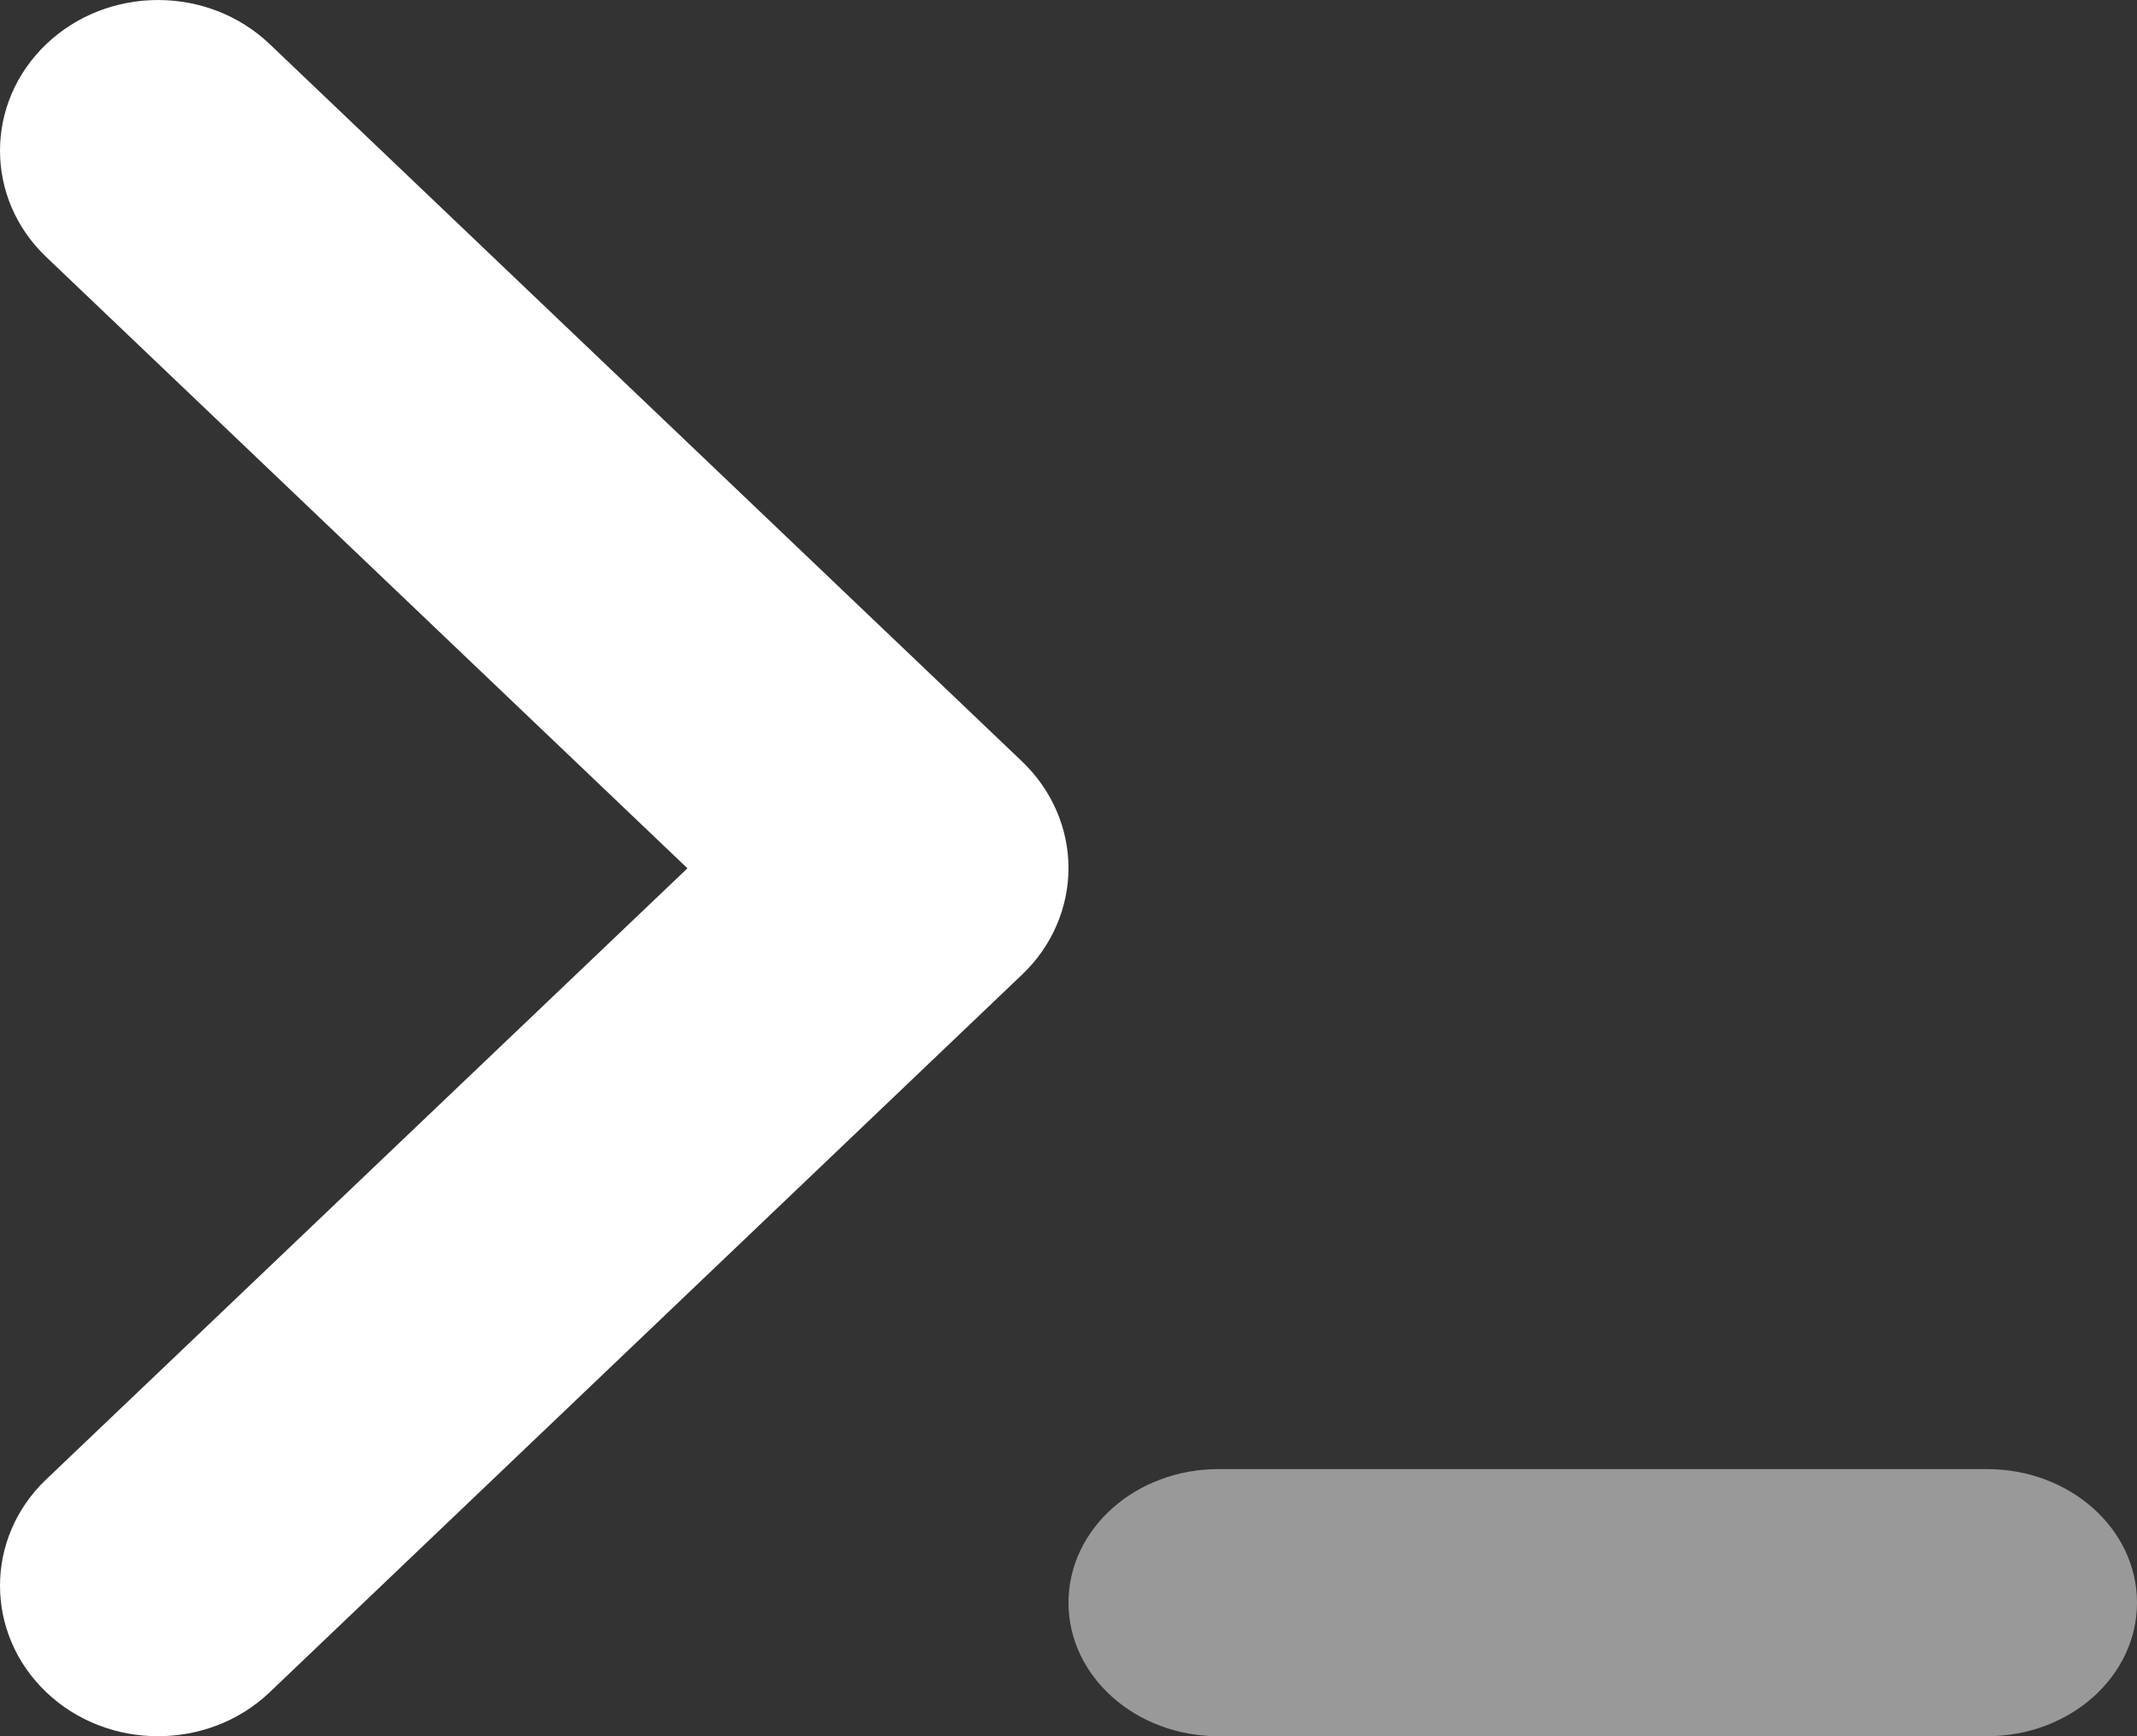
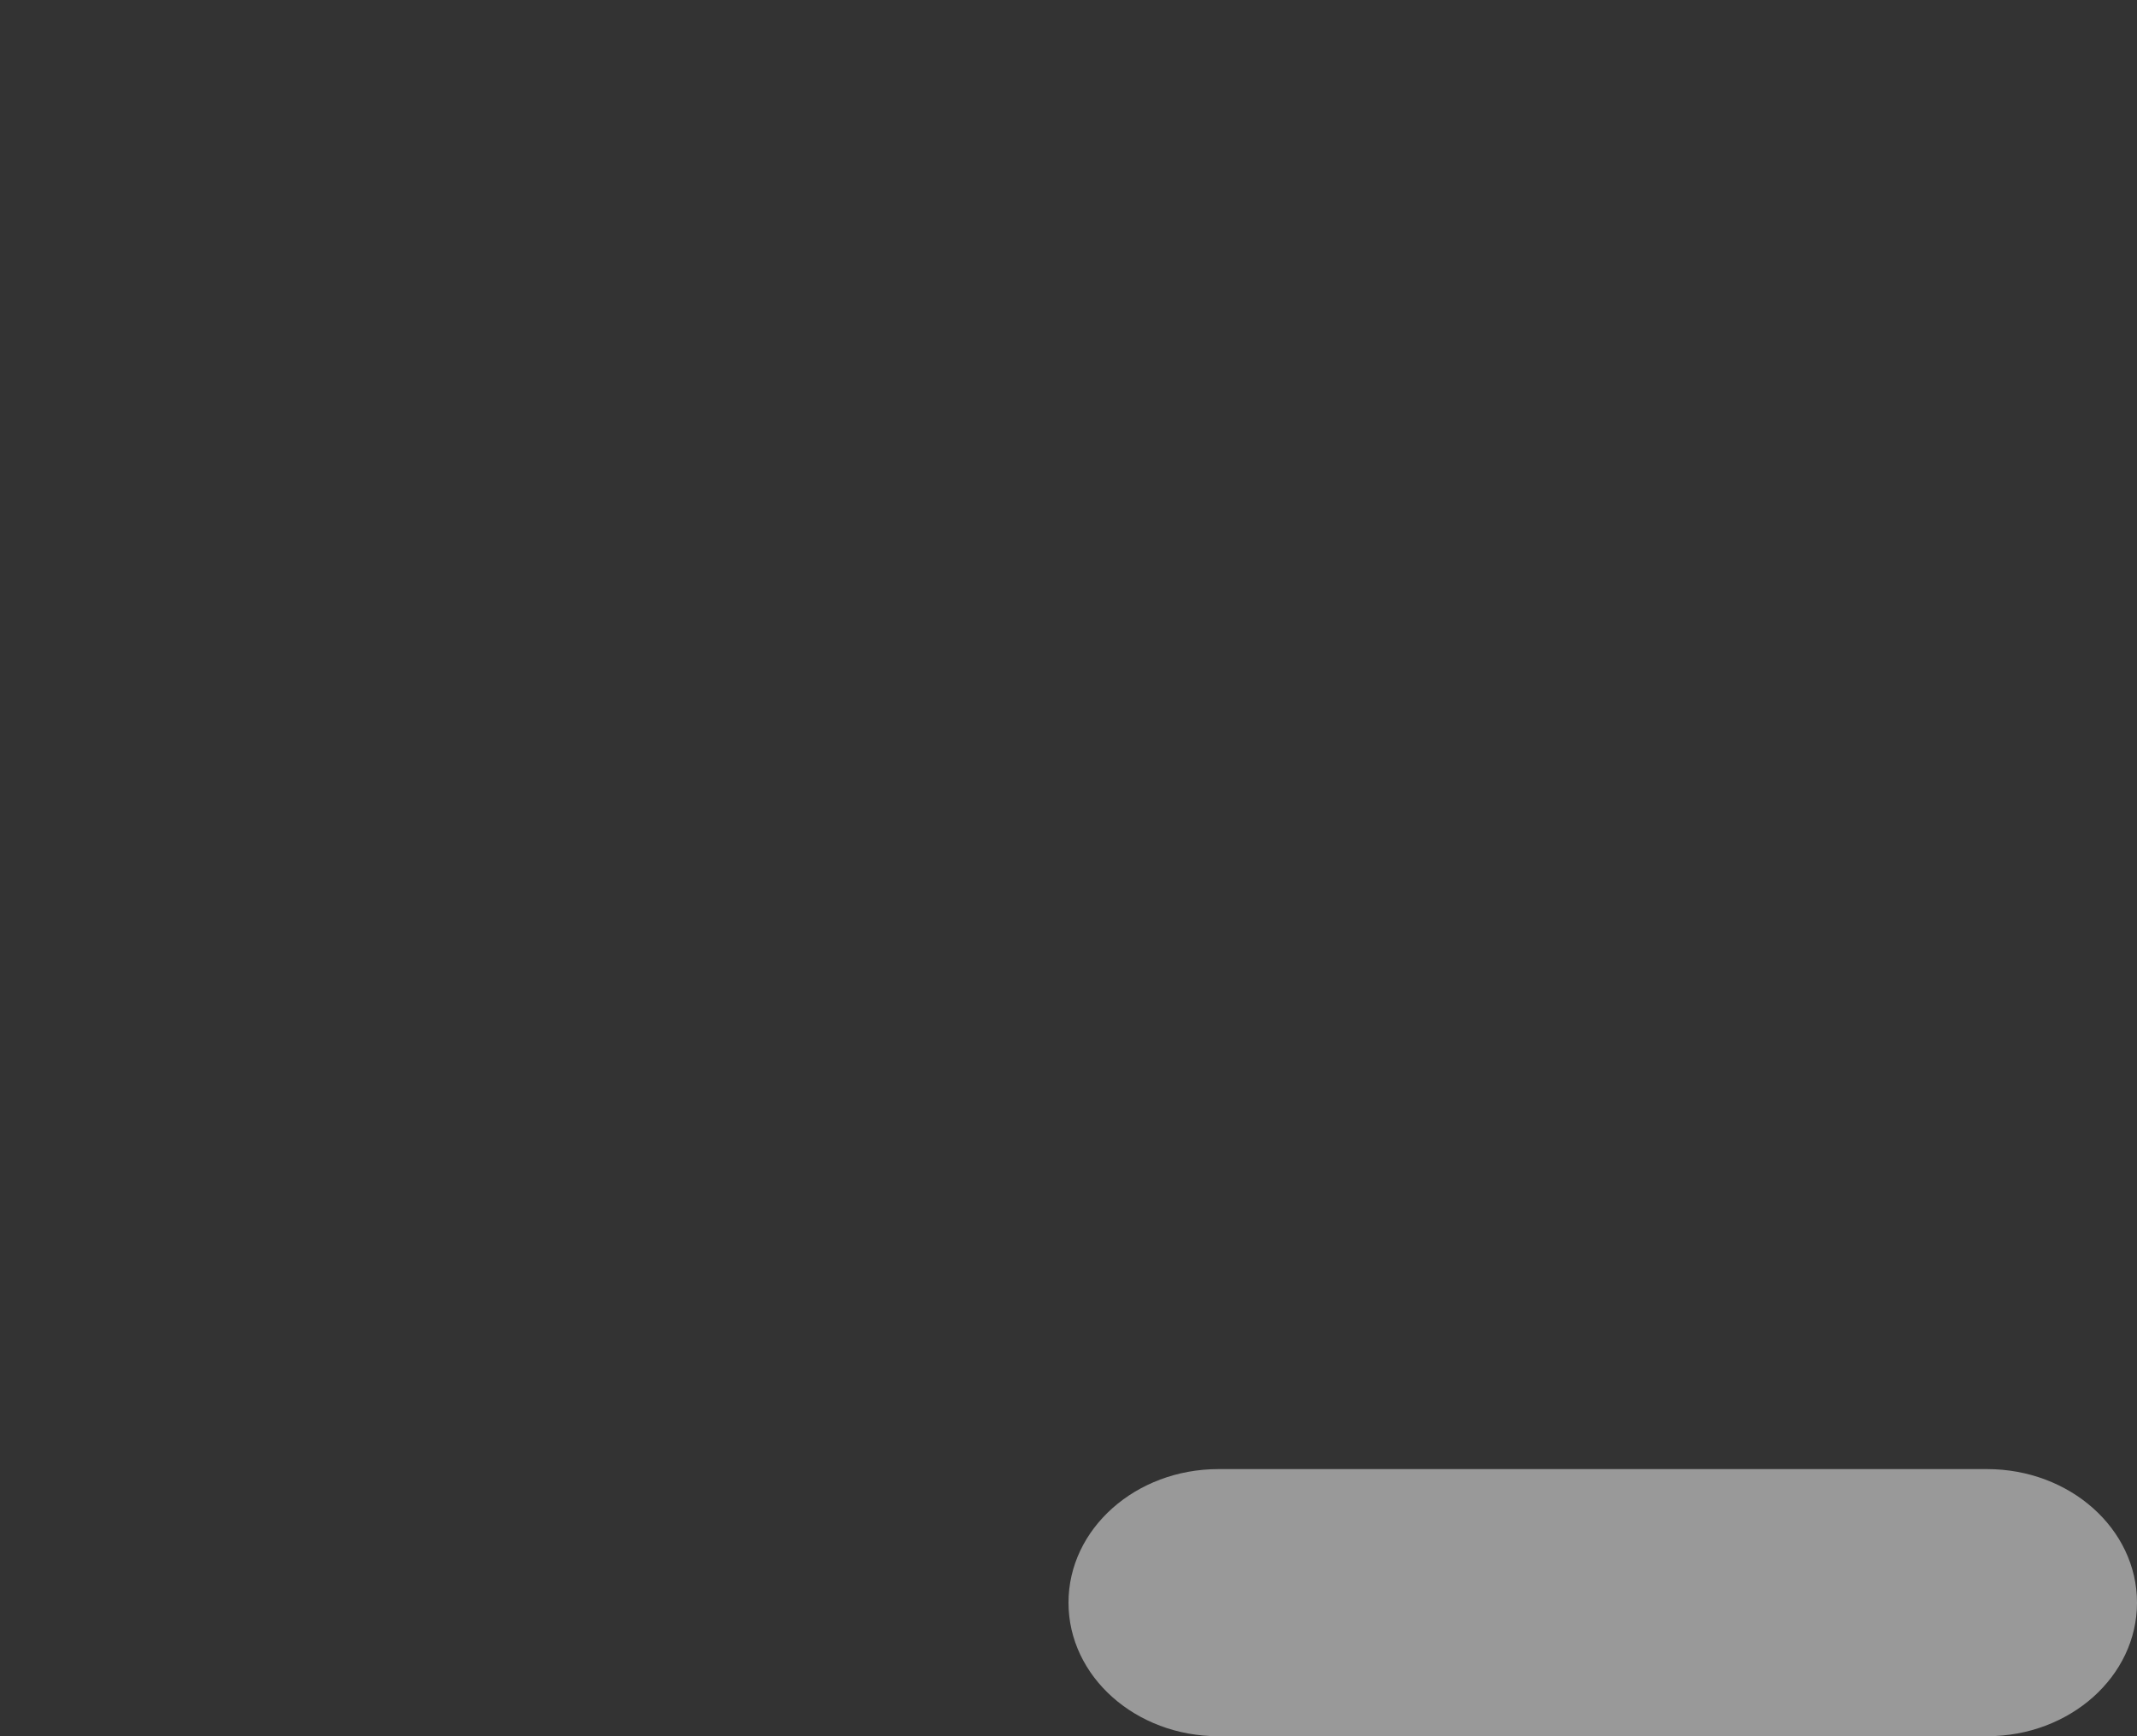
<svg xmlns="http://www.w3.org/2000/svg" width="32" height="26" viewBox="0 0 32 26" fill="none">
  <rect x="0" y="0" width="32" height="26" fill="#333333" stroke="none" />
-   <path fill-rule="evenodd" clip-rule="evenodd" d="M2.366 26C1.762 26 1.155 25.782 0.693 25.341C-0.231 24.46 -0.231 23.031 0.693 22.153L10.294 13.003L0.693 3.849C-0.231 2.971 -0.231 1.542 0.693 0.661C1.617 -0.22 3.115 -0.22 4.039 0.661L15.309 11.407C15.749 11.83 16 12.402 16 12.999C16 13.596 15.749 14.172 15.309 14.591L4.039 25.341C3.577 25.782 2.969 26 2.366 26Z" fill="white" />
  <path opacity="0.5" fill-rule="evenodd" clip-rule="evenodd" d="M29.755 26H18.245C17.005 26 16 25.105 16 24C16 22.895 17.005 22 18.245 22H29.755C30.995 22 32 22.895 32 24C32 25.105 30.995 26 29.755 26Z" fill="white" />
</svg>